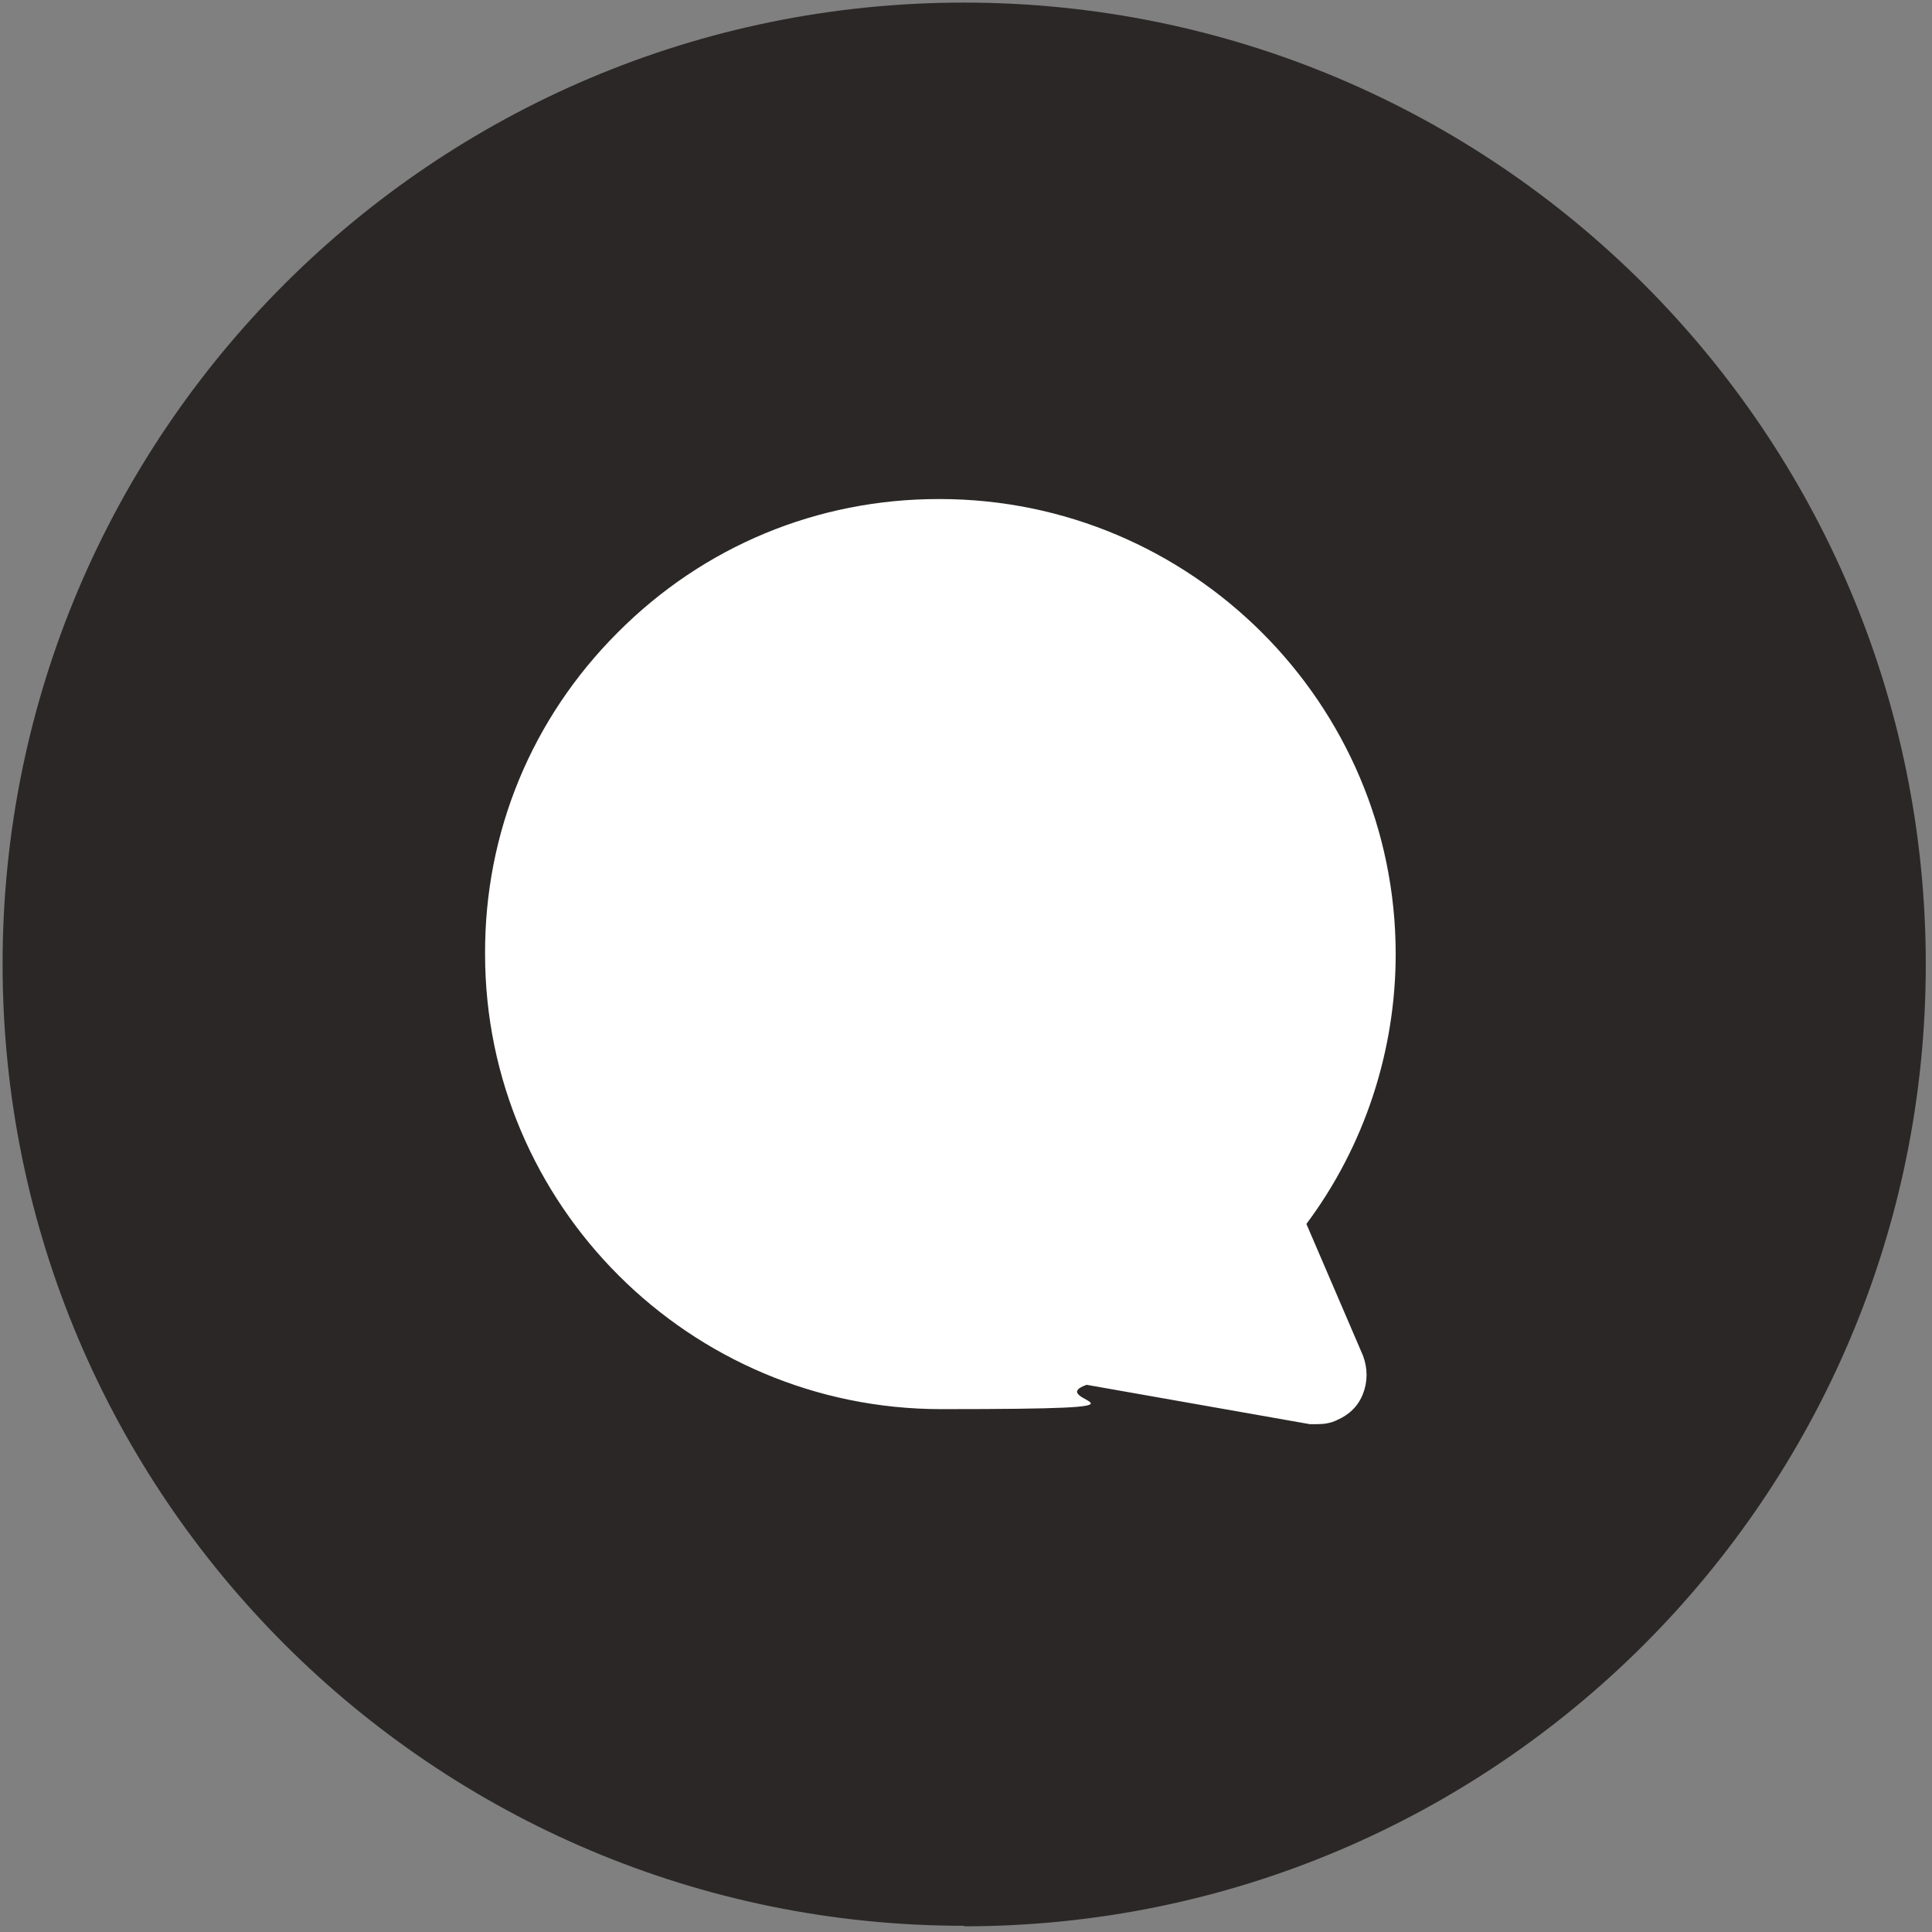
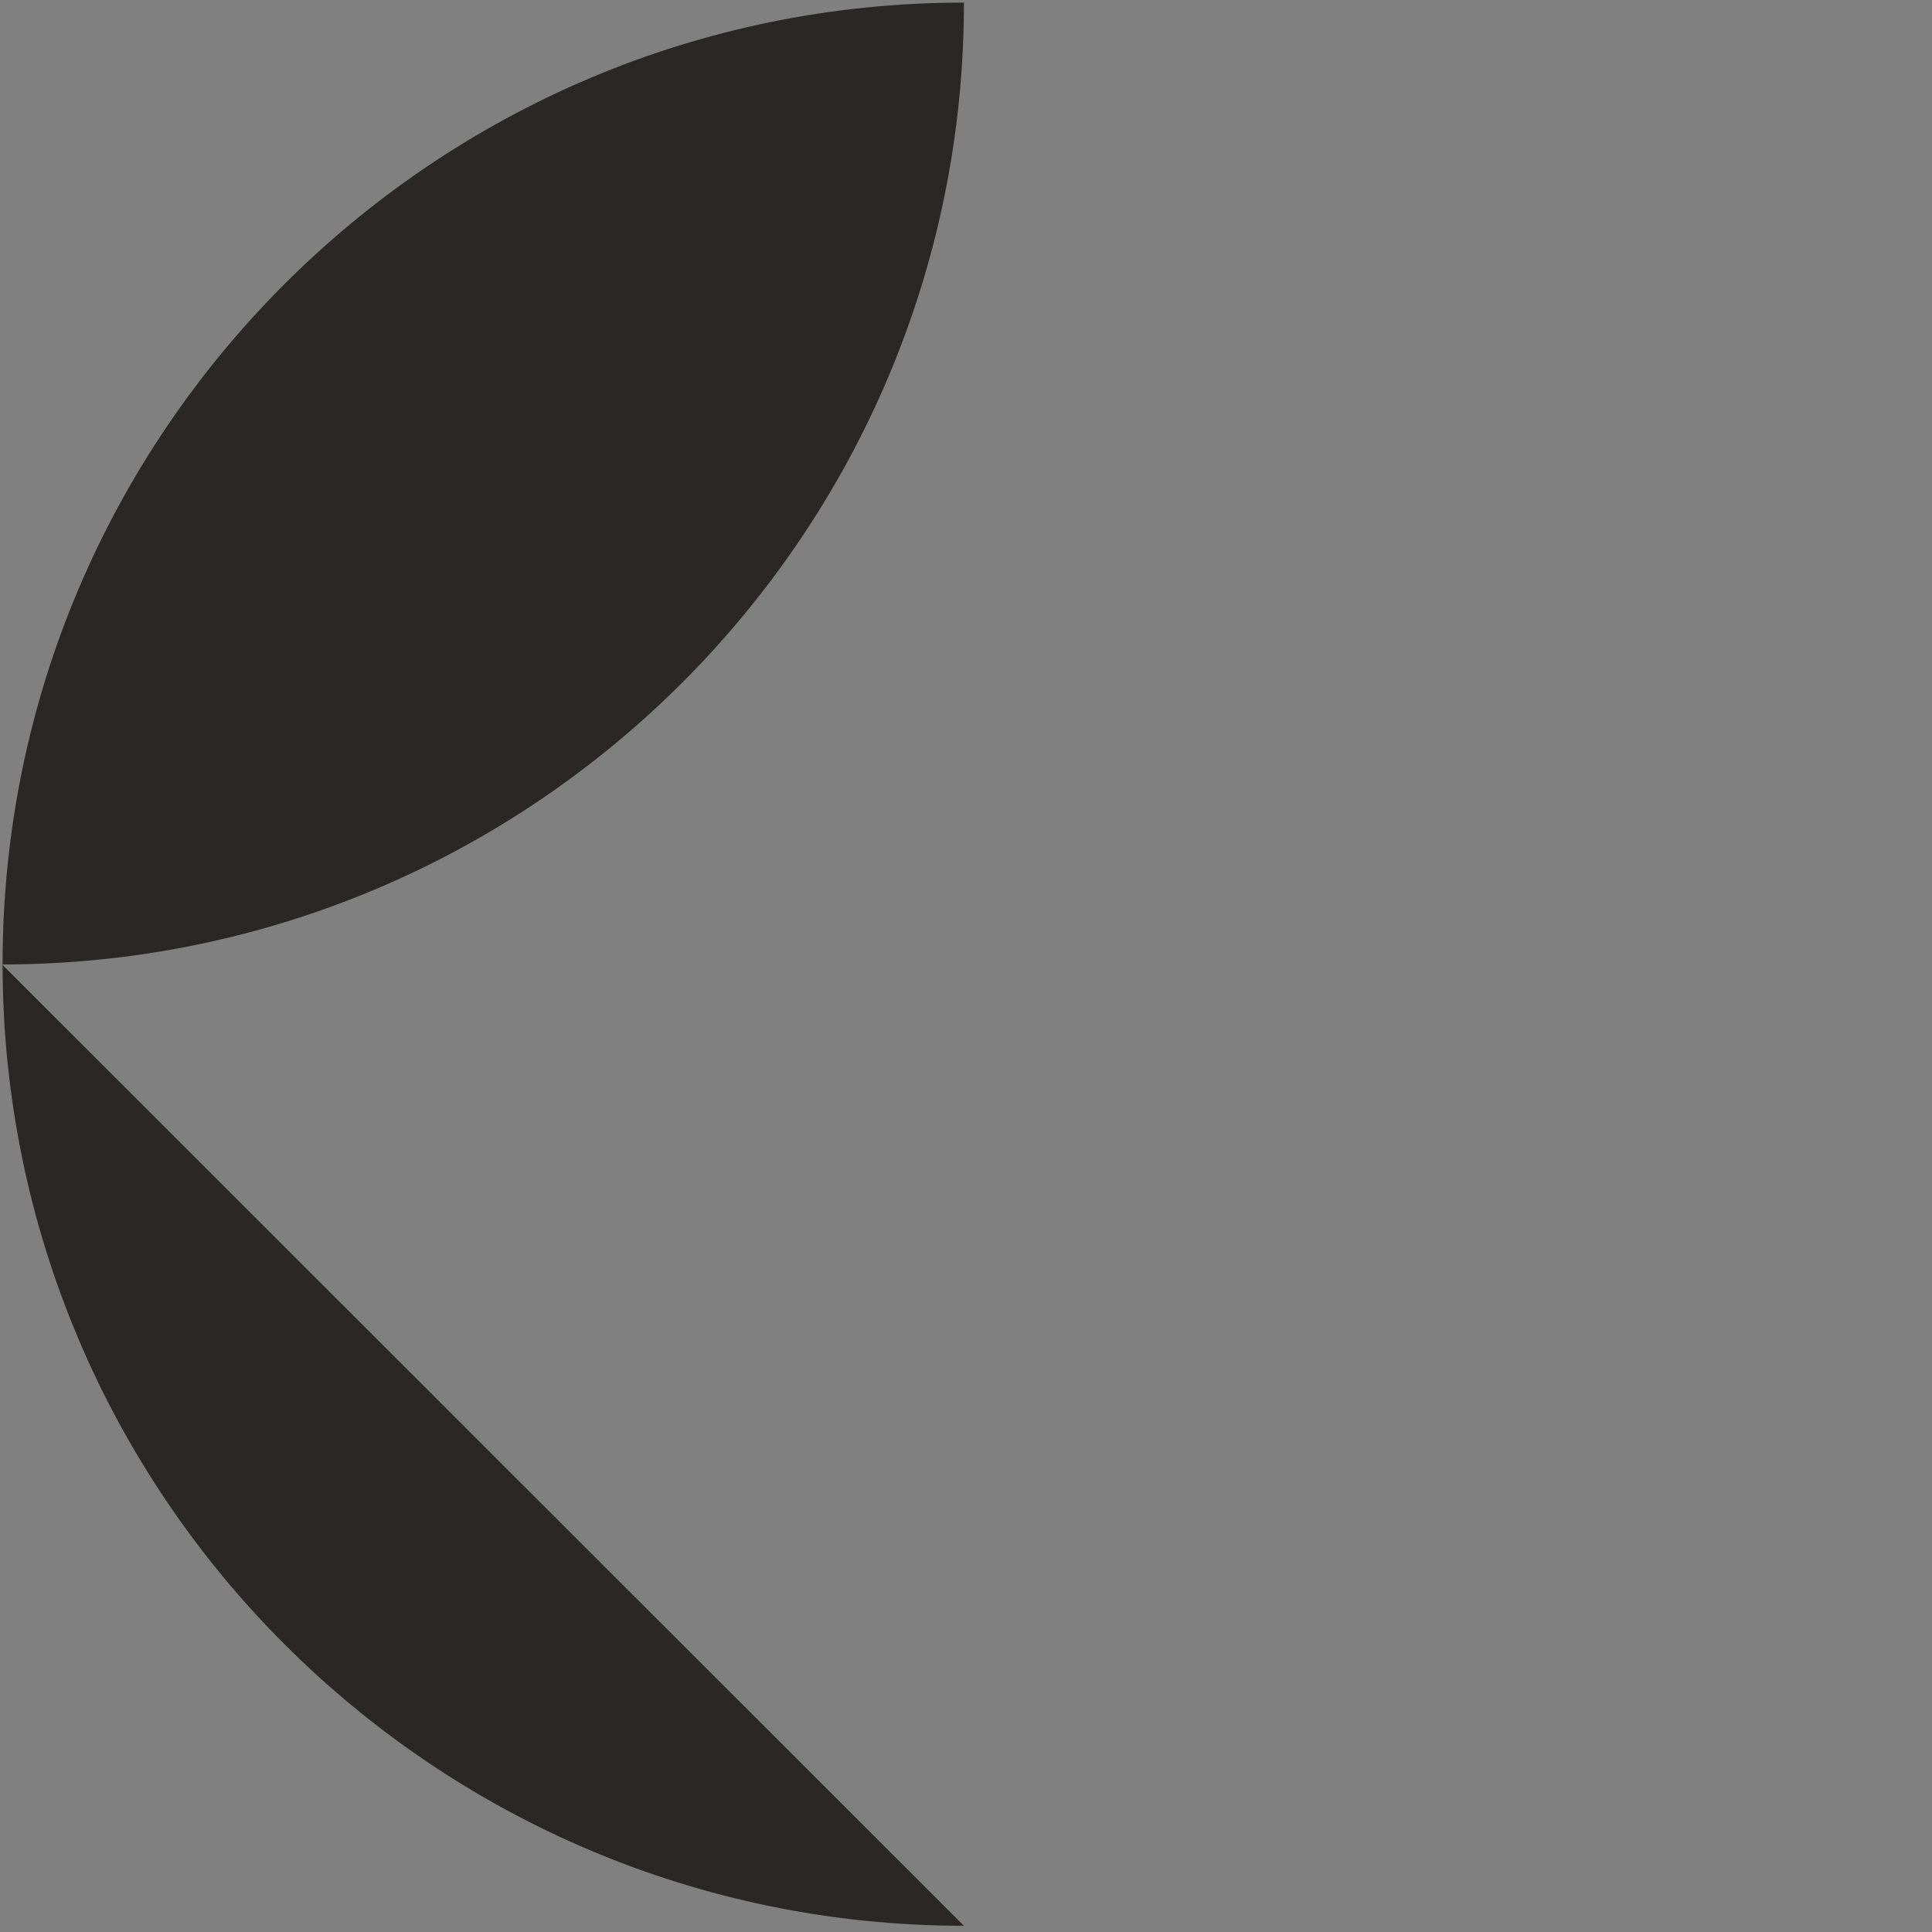
<svg xmlns="http://www.w3.org/2000/svg" id="Capa_1" version="1.1" viewBox="0 0 373.2 373.2">
  <rect x="0" y="0" width="373.2" height="373.2" fill="#808080" stroke="none" />
  <defs>
    <style>
      .st0 {
        fill: #fff;
      }

      .st1 {
        fill: #2b2727;
      }
    </style>
  </defs>
-   <path class="st1" d="M186.2,372h0C83.7,372,.5,288.8.5,186.2h0C.5,83.7,83.7.5,186.2.5h0c102.6,0,185.8,83.2,185.8,185.8h0c0,102.6-83.2,185.8-185.8,185.8Z" />
-   <path class="st0" d="M252.3,236.5c11.3-15.1,17.3-33.5,17.3-52.2,0-48.4-39.5-87.9-88.1-87.9h-.2c-23.4,0-45.4,9.1-62,25.8-16.6,16.6-25.7,38.6-25.6,62.1,0,48.4,39.5,87.9,88.1,87.9s19.1-1.5,28.1-4.7l43.1,7.6h1.5c1.3,0,2.6-.2,3.8-.8,2.3-1,4.1-2.7,5-5.1.9-2.3.9-4.9,0-7.3l-11-25.6h0Z" />
+   <path class="st1" d="M186.2,372h0C83.7,372,.5,288.8.5,186.2h0C.5,83.7,83.7.5,186.2.5h0h0c0,102.6-83.2,185.8-185.8,185.8Z" />
</svg>